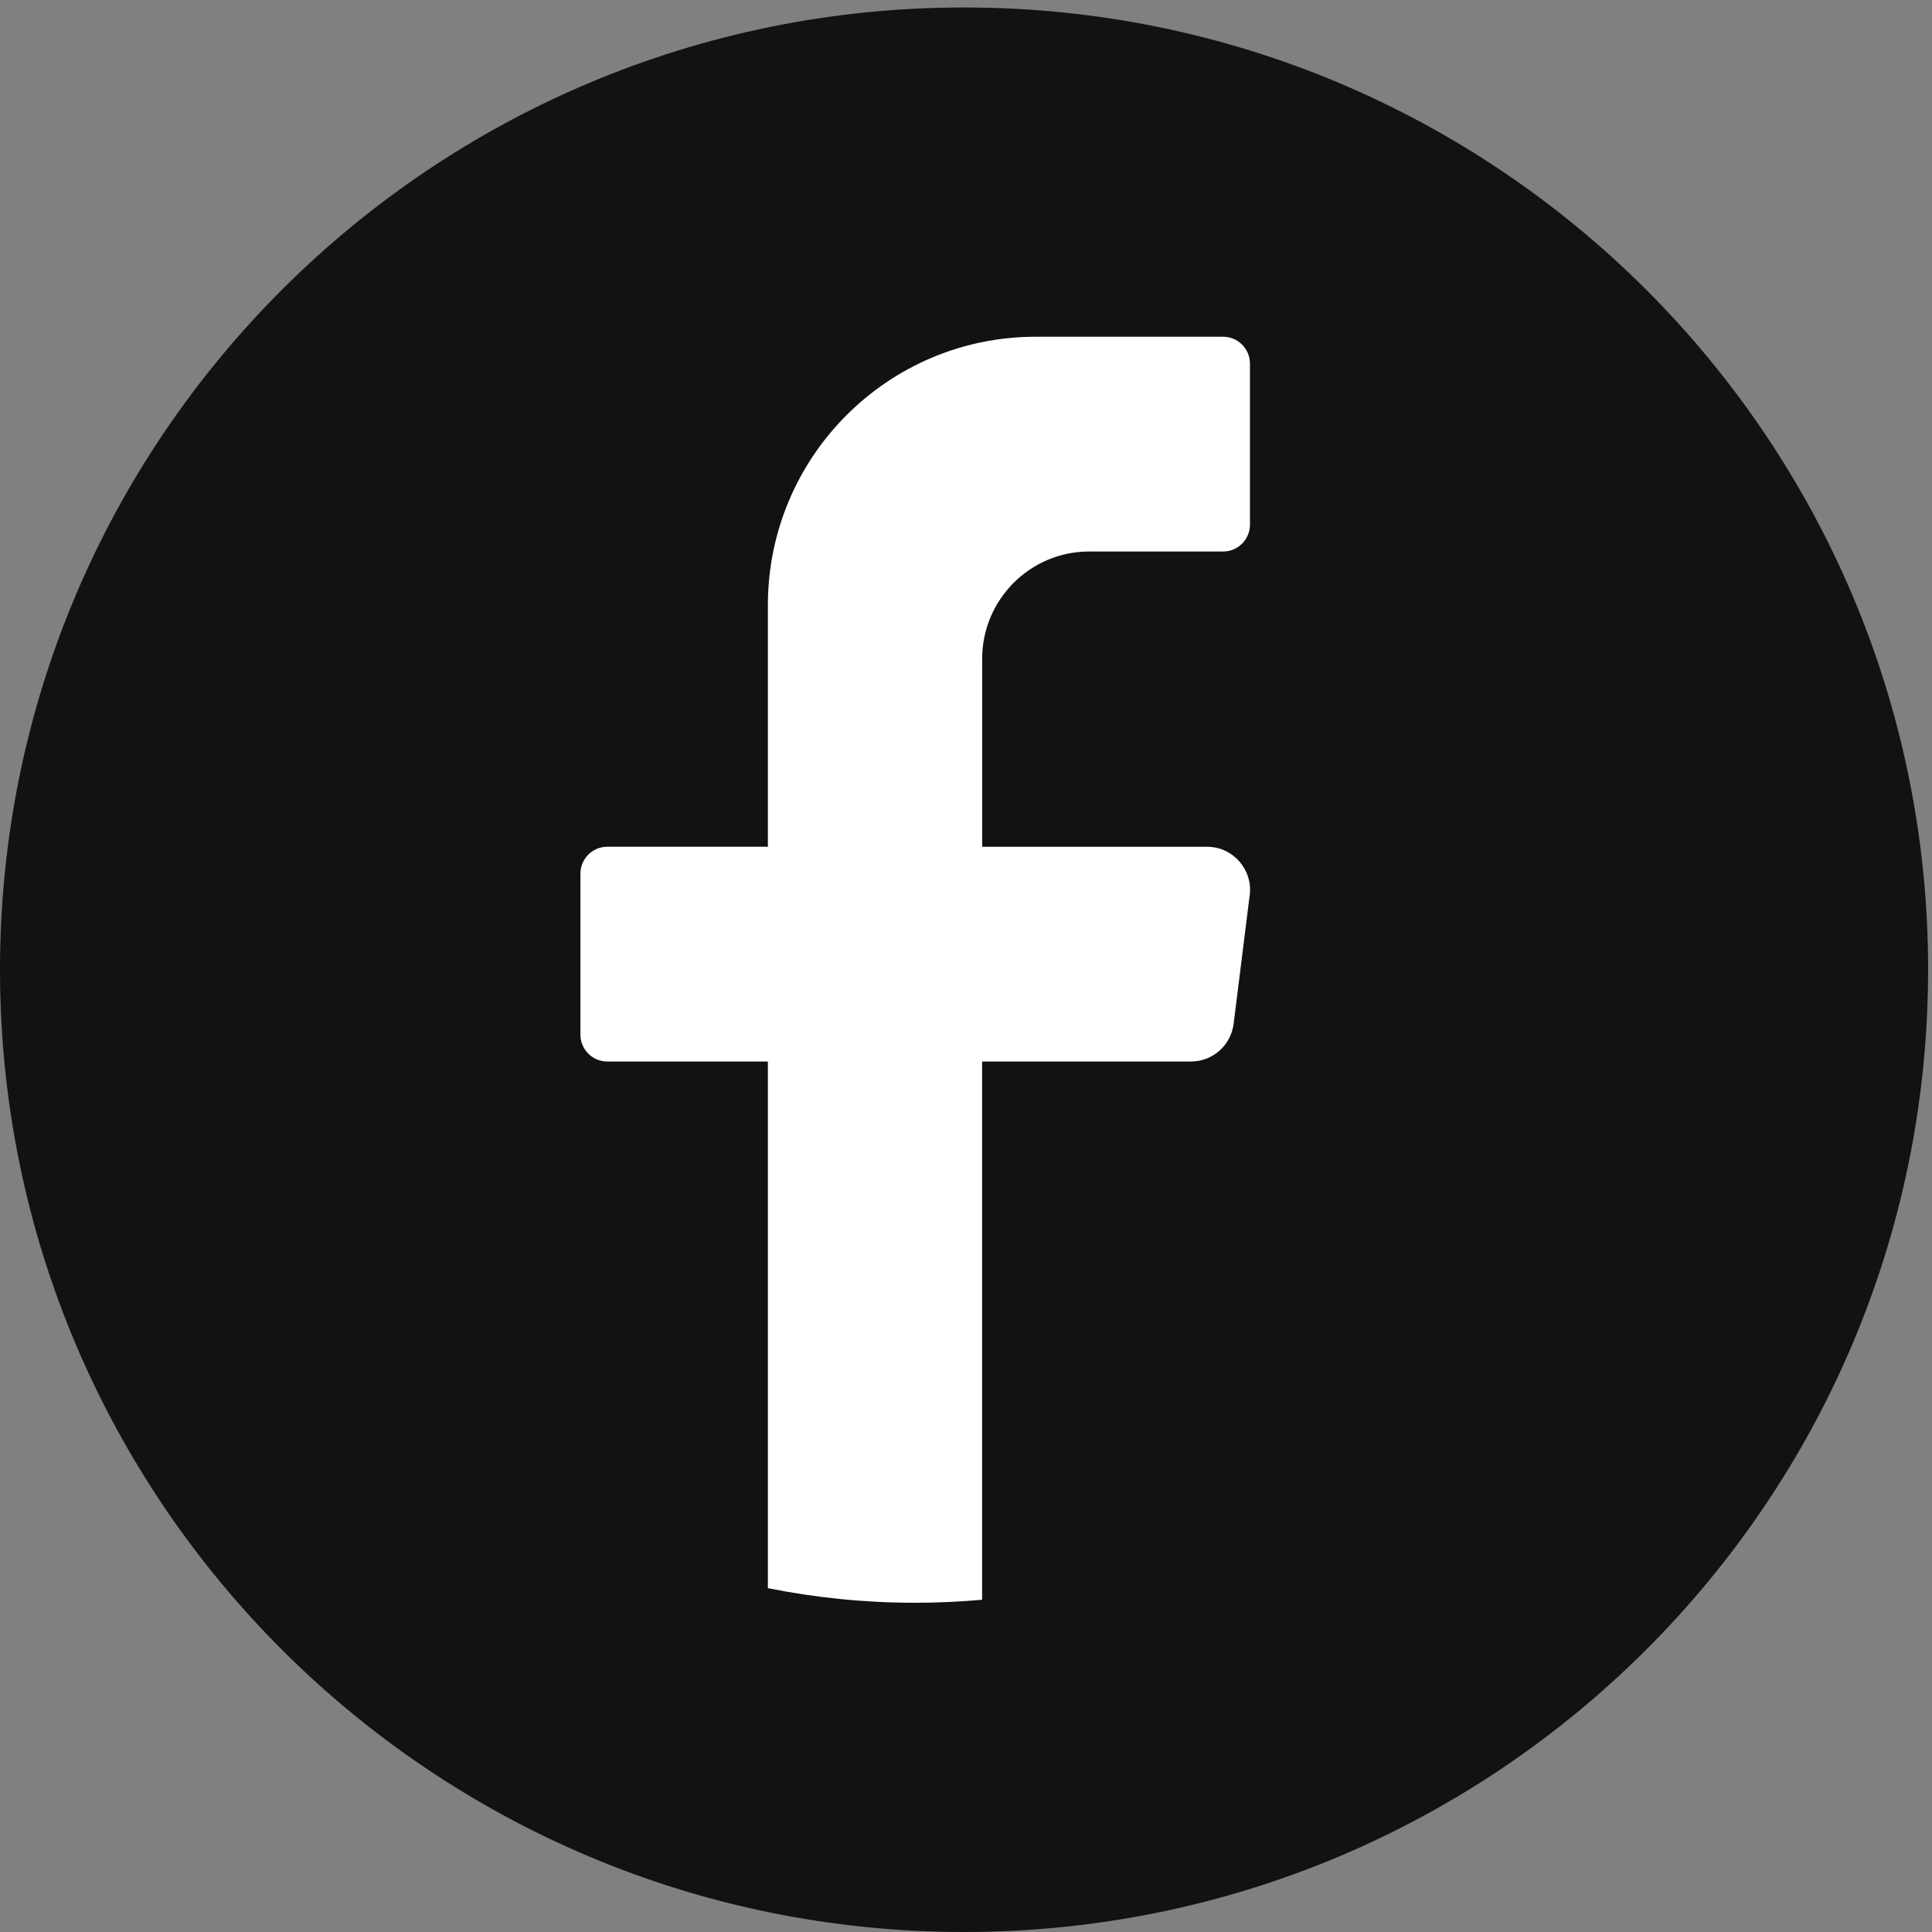
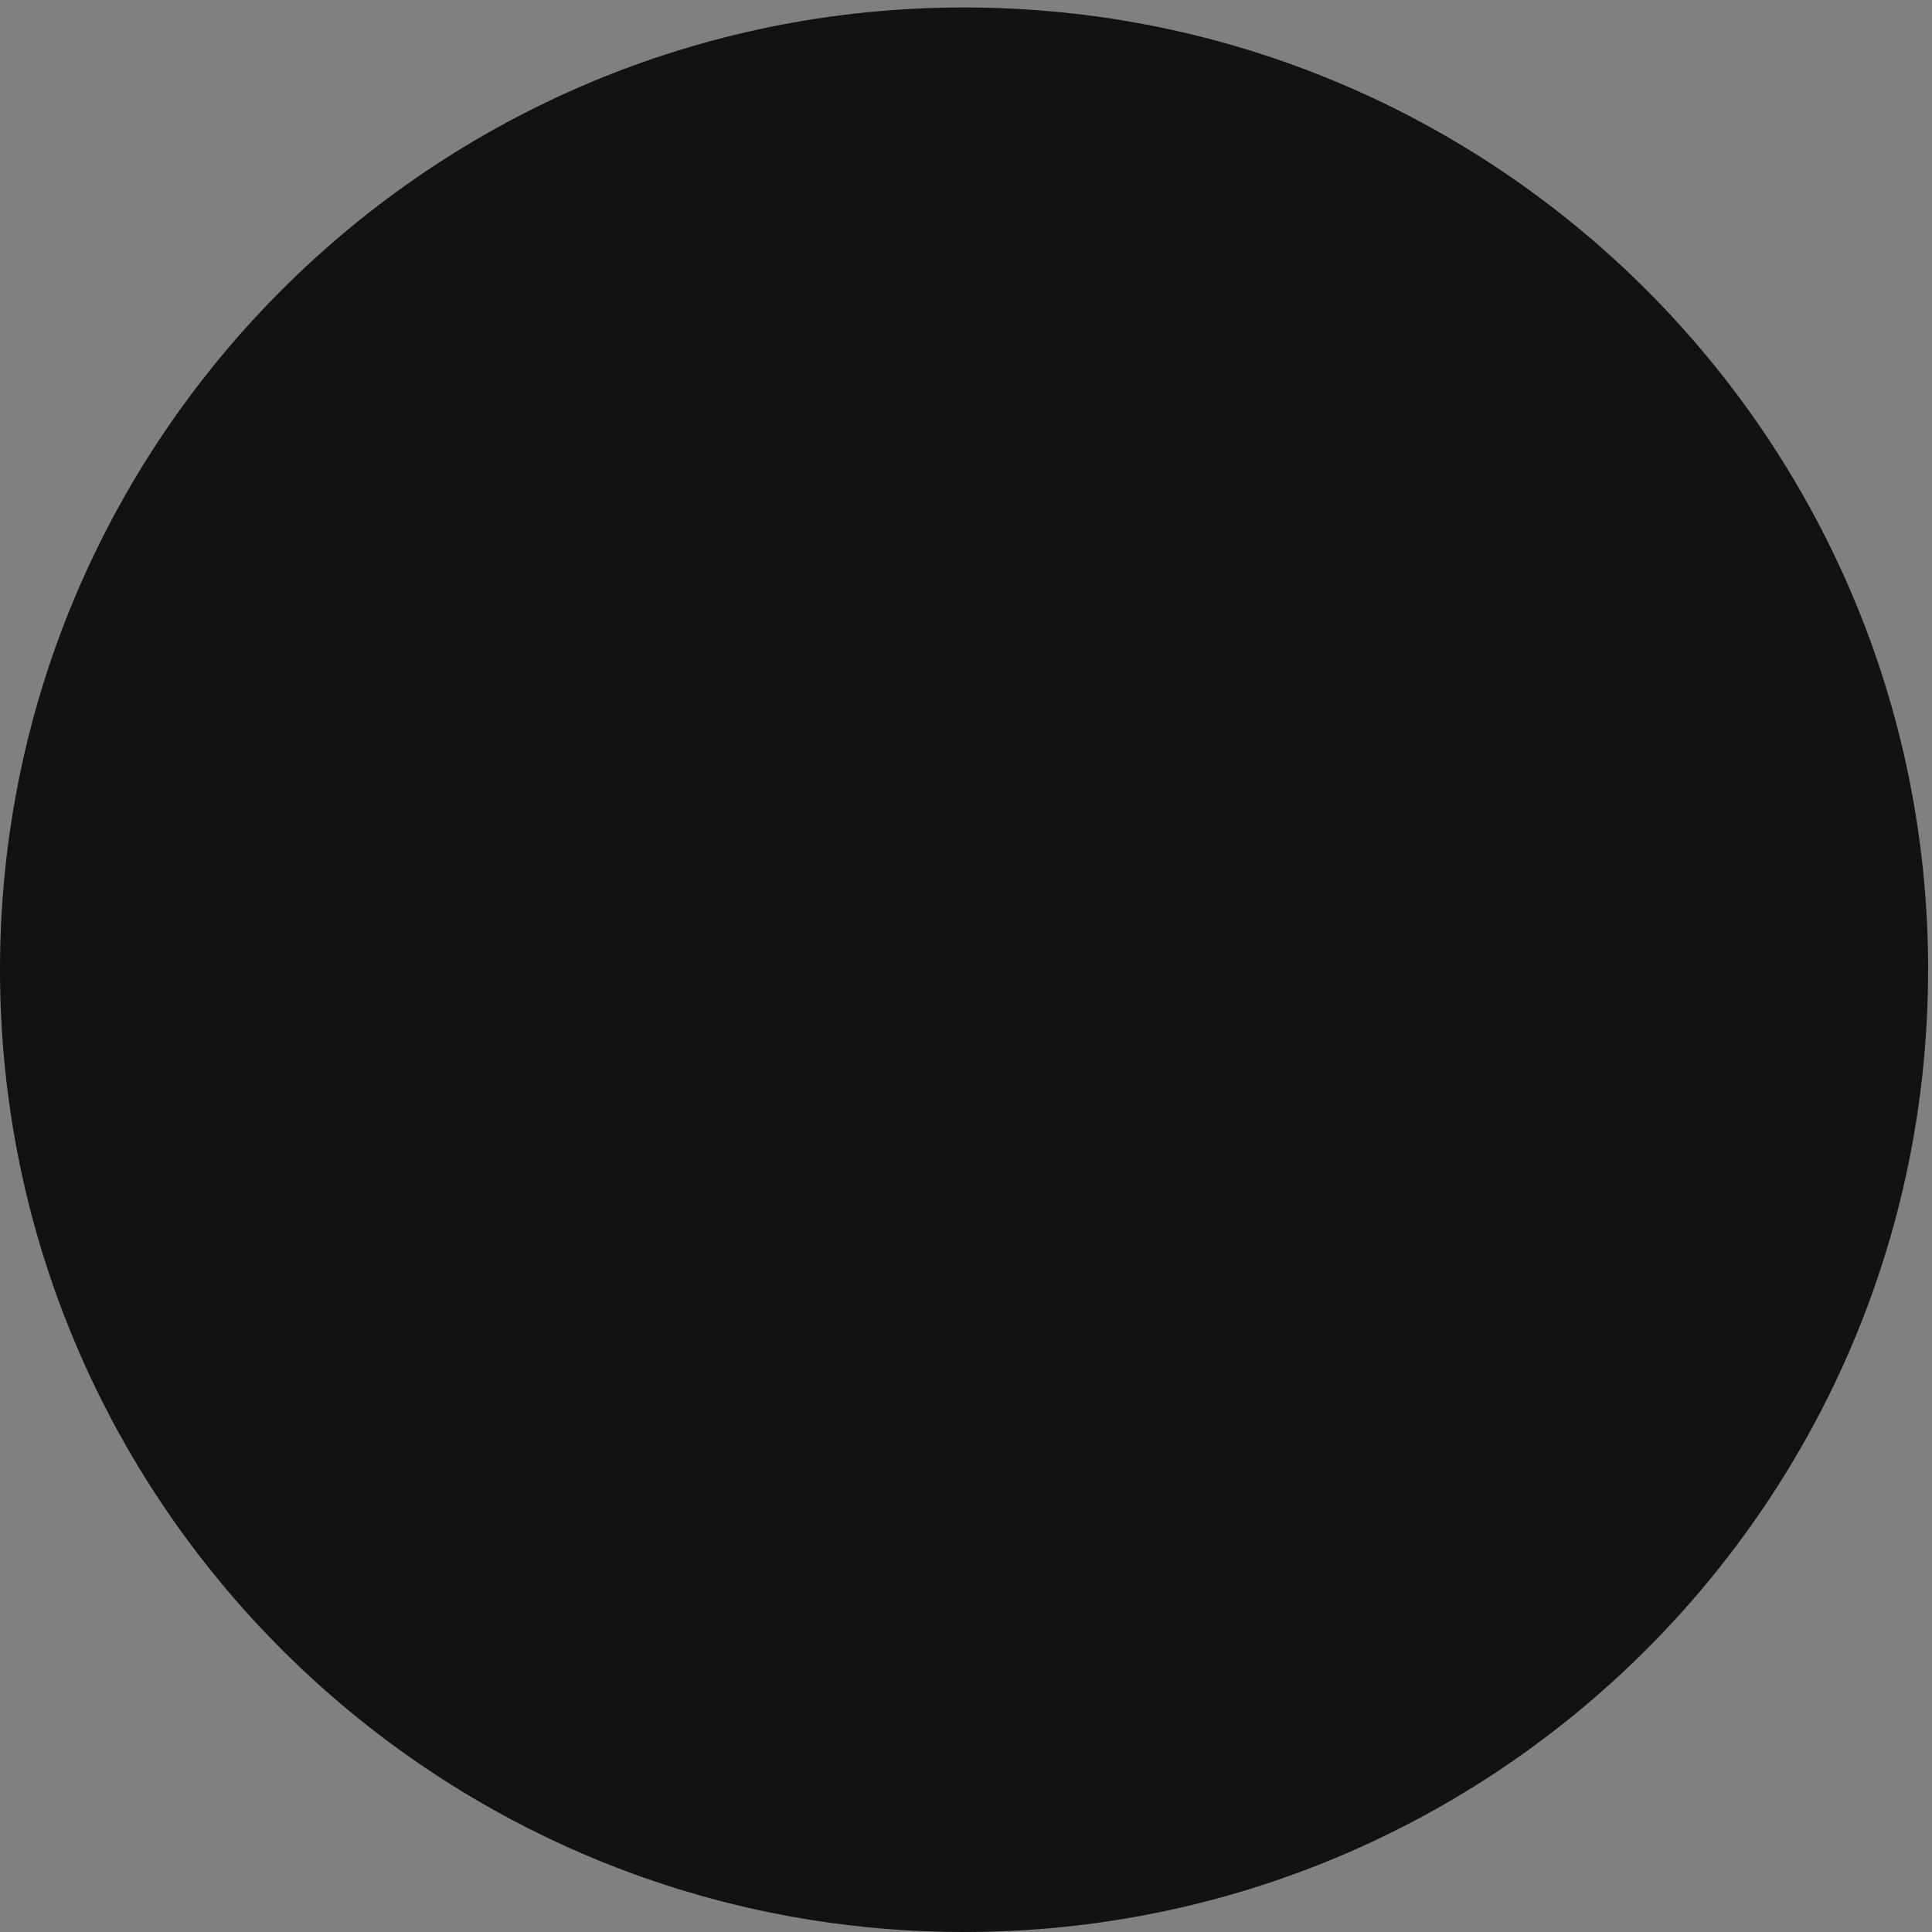
<svg xmlns="http://www.w3.org/2000/svg" width="44" height="44" viewBox="0 0 44 44" fill="none">
  <rect x="0" y="0" width="44" height="44" fill="#808080" stroke="none" />
  <path d="M43.911 22.085C43.911 34.189 34.081 44 21.955 44C9.83 44 0 34.189 0 22.085C0 9.981 9.83 0.17 21.956 0.17C34.083 0.17 43.912 9.981 43.912 22.085H43.911Z" fill="#121214" />
-   <path d="M28.461 20.385L28.095 23.317C28.033 23.807 27.618 24.175 27.125 24.175H22.367V36.433C21.866 36.478 21.357 36.502 20.843 36.502C19.694 36.502 18.572 36.387 17.488 36.169V24.175H13.829C13.493 24.175 13.219 23.901 13.219 23.564V19.895C13.219 19.559 13.493 19.284 13.829 19.284H17.488V13.783C17.488 10.406 20.219 7.669 23.588 7.669H27.857C28.193 7.669 28.467 7.944 28.467 8.281V11.949C28.467 12.286 28.193 12.56 27.857 12.56H24.807C23.46 12.56 22.368 13.655 22.368 15.006V19.285H27.492C28.079 19.285 28.534 19.802 28.462 20.386L28.461 20.385Z" fill="white" />
</svg>